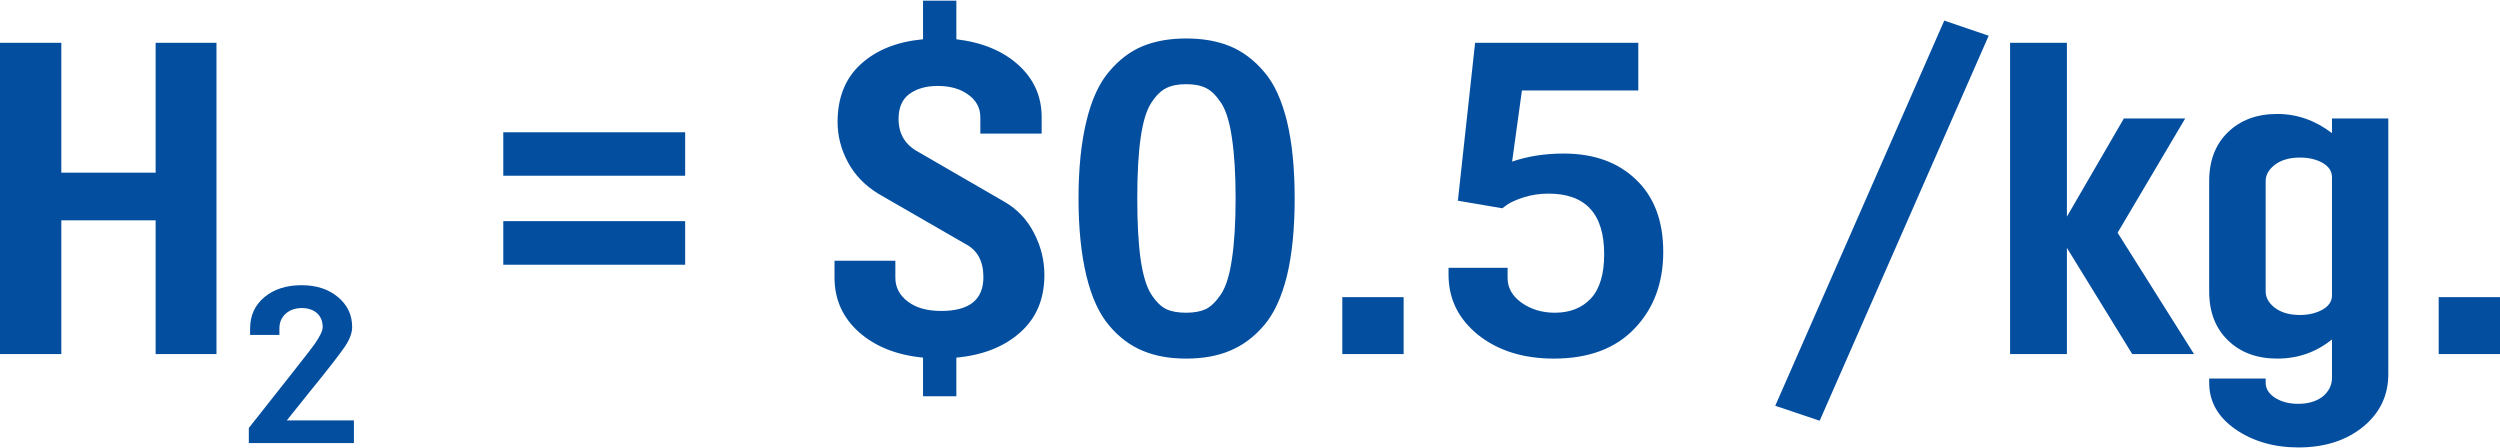
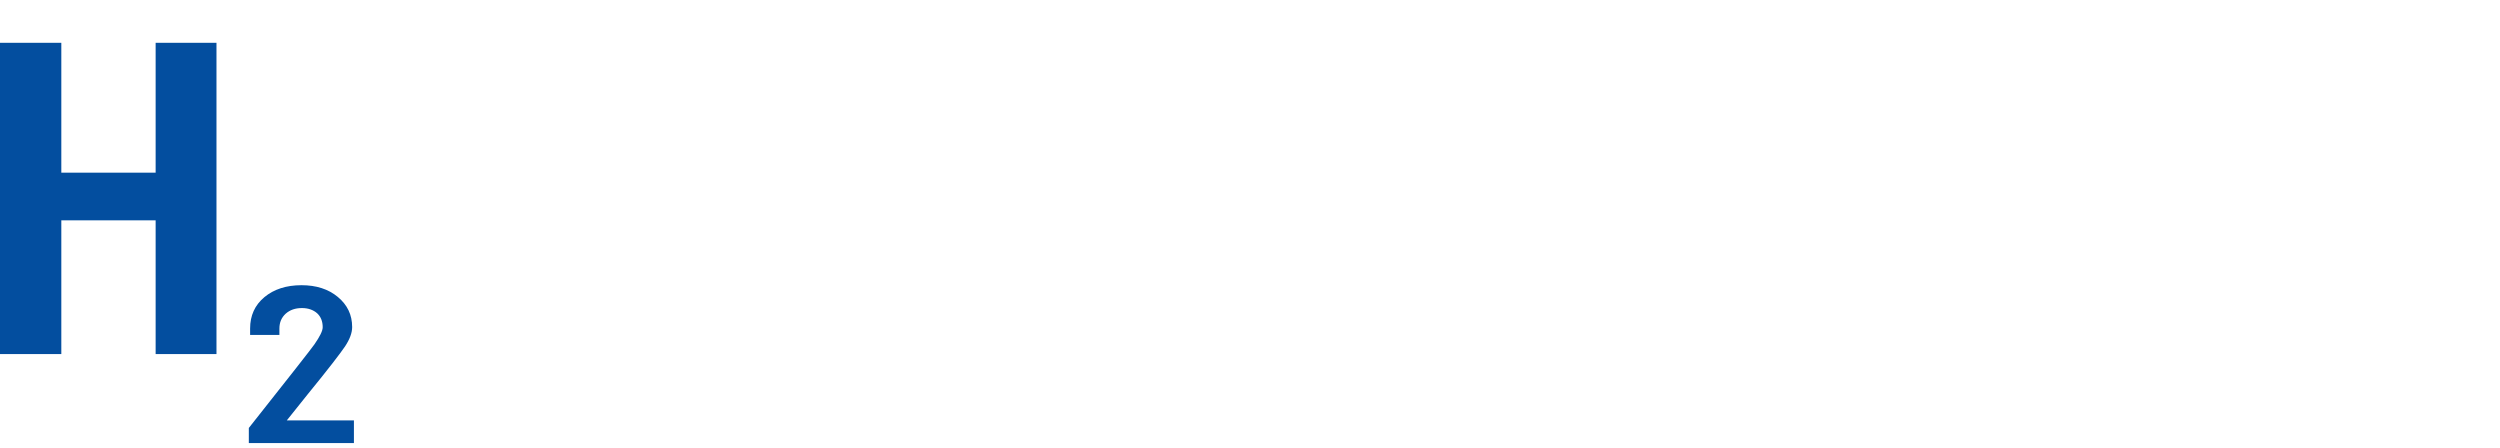
<svg xmlns="http://www.w3.org/2000/svg" xml:space="preserve" width="703px" height="126px" style="shape-rendering:geometricPrecision; text-rendering:geometricPrecision; image-rendering:optimizeQuality; fill-rule:evenodd; clip-rule:evenodd" viewBox="0 0 155.33 27.76">
  <defs>
    <style type="text/css">  .fil1 {fill:#034E9F;fill-rule:nonzero} .fil0 {fill:#034E9F;fill-rule:nonzero}  </style>
  </defs>
  <g id="Слой_x0020_1">
    <g id="_2583657906896">
      <path class="fil0" d="M3.81 21.96l-3.81 0 0 -19.34 3.81 0 0 8.07 5.86 0 0 -8.07 3.78 0 0 19.34 -3.78 0 0 -8.31 -5.86 0 0 8.31zm11.65 5.53l0 -0.94c2.55,-3.22 3.91,-4.95 4.08,-5.2 0.33,-0.48 0.51,-0.83 0.51,-1.06 0,-0.37 -0.12,-0.66 -0.35,-0.87 -0.24,-0.21 -0.56,-0.32 -0.94,-0.32 -0.42,0 -0.75,0.12 -1.01,0.35 -0.26,0.24 -0.39,0.54 -0.39,0.92l0 0.4 -1.82 0 0 -0.4c0,-0.8 0.29,-1.45 0.89,-1.95 0.59,-0.49 1.36,-0.74 2.3,-0.74 0.92,0 1.67,0.24 2.26,0.73 0.59,0.49 0.89,1.11 0.89,1.87 0,0.36 -0.15,0.76 -0.44,1.2 -0.29,0.43 -1.05,1.42 -2.3,2.95 -0.55,0.68 -0.99,1.23 -1.32,1.65l4.17 0 0 1.41 -6.53 0z" />
-       <path class="fil1" d="M31.27 10.88l0 -2.7 11.3 0 0 2.7 -11.3 0zm0 5.53l0 -2.71 11.3 0 0 2.71 -11.3 0zm29.64 -8.15l0 -1.02c0,-0.57 -0.25,-1.04 -0.75,-1.4 -0.49,-0.36 -1.13,-0.54 -1.9,-0.54 -0.72,0 -1.31,0.17 -1.76,0.5 -0.45,0.33 -0.67,0.85 -0.67,1.55 0,0.92 0.4,1.6 1.21,2.04l5.39 3.12c0.79,0.46 1.4,1.11 1.82,1.94 0.43,0.83 0.64,1.69 0.64,2.59 0,1.5 -0.5,2.69 -1.51,3.58 -1,0.89 -2.32,1.41 -3.96,1.56l0 2.4 -2.07 0 0 -2.4c-1.66,-0.16 -2.99,-0.7 -4,-1.6 -1,-0.9 -1.5,-2.03 -1.5,-3.37l0 -1.05 3.78 0 0 1.05c0,0.61 0.26,1.1 0.78,1.49 0.51,0.39 1.2,0.58 2.07,0.58 1.75,0 2.62,-0.7 2.62,-2.1 0,-0.99 -0.37,-1.68 -1.13,-2.07l-5.41 -3.12c-0.81,-0.5 -1.44,-1.14 -1.87,-1.94 -0.43,-0.79 -0.65,-1.63 -0.65,-2.51 0,-1.53 0.49,-2.73 1.45,-3.6 0.97,-0.88 2.25,-1.39 3.86,-1.54l0 -2.4 2.07 0 0 2.4c1.6,0.19 2.88,0.72 3.85,1.59 0.97,0.88 1.45,1.96 1.45,3.25l0 1.02 -3.81 0zm22.49 13.7l0 -3.54 3.81 0 0 3.54 -3.81 0zm18.39 -16.38l-7.23 0 -0.61 4.42c0.96,-0.33 2.02,-0.5 3.2,-0.5 1.88,0 3.38,0.54 4.5,1.62 1.13,1.08 1.69,2.57 1.69,4.49 0,1.93 -0.59,3.52 -1.78,4.76 -1.19,1.25 -2.86,1.87 -5.02,1.87 -1.91,0 -3.48,-0.5 -4.71,-1.48 -1.22,-0.99 -1.83,-2.23 -1.83,-3.74l0 -0.42 3.67 0 0 0.64c0,0.6 0.29,1.12 0.87,1.53 0.58,0.41 1.27,0.62 2.06,0.62 0.94,0 1.68,-0.29 2.24,-0.88 0.55,-0.59 0.83,-1.51 0.83,-2.76 0,-2.51 -1.16,-3.76 -3.46,-3.76 -0.55,0 -1.07,0.08 -1.54,0.23 -0.48,0.16 -0.82,0.31 -1.03,0.46l-0.3 0.22 -2.76 -0.47 1.07 -9.81 10.14 0 0 2.96zm8.51 19.59l10.5 -23.93 2.76 0.94 -10.5 23.92 -2.76 -0.93zm14.59 -3.21l0 -19.34 3.53 0 0 10.8 3.54 -6.1 3.81 0 -4.2 7.1 4.75 7.54 -3.84 0 -4.06 -6.6 0 6.6 -3.53 0zm17.9 3.09c0.62,0 1.13,-0.15 1.52,-0.45 0.38,-0.31 0.58,-0.7 0.58,-1.18l0 -2.37c-0.98,0.79 -2.11,1.19 -3.4,1.19 -1.27,0 -2.29,-0.38 -3.07,-1.14 -0.77,-0.75 -1.16,-1.76 -1.16,-3.03l0 -6.86c0,-1.27 0.39,-2.28 1.16,-3.03 0.78,-0.76 1.8,-1.14 3.07,-1.14 1.23,0 2.36,0.4 3.4,1.19l0 -0.91 3.5 0 0 15.88c0,1.33 -0.52,2.42 -1.57,3.28 -1.05,0.85 -2.39,1.28 -4.01,1.28 -1.52,0 -2.83,-0.38 -3.92,-1.13 -1.09,-0.76 -1.63,-1.72 -1.63,-2.9l0 -0.25 3.51 0 0 0.25c0,0.39 0.2,0.7 0.59,0.95 0.4,0.25 0.87,0.37 1.43,0.37zm0.11 -5.52c0.53,0 0.99,-0.11 1.38,-0.32 0.38,-0.21 0.59,-0.49 0.61,-0.84l0 -7.4c0,-0.37 -0.2,-0.67 -0.58,-0.89 -0.39,-0.22 -0.86,-0.33 -1.41,-0.33 -0.65,0 -1.16,0.15 -1.55,0.44 -0.39,0.3 -0.58,0.64 -0.58,1.02l0 6.86c0,0.38 0.19,0.72 0.58,1.02 0.39,0.29 0.9,0.44 1.55,0.44zm8.62 2.43l0 -3.54 3.81 0 0 3.54 -3.81 0zm-71.56 -14.47c0.32,1.32 0.48,2.92 0.48,4.8 0,1.88 -0.16,3.48 -0.48,4.81 -0.33,1.32 -0.8,2.35 -1.43,3.08 -0.62,0.73 -1.33,1.25 -2.11,1.57 -0.78,0.33 -1.69,0.49 -2.72,0.49 -1.03,0 -1.93,-0.16 -2.71,-0.49 -0.77,-0.32 -1.47,-0.84 -2.08,-1.57 -0.62,-0.73 -1.09,-1.76 -1.41,-3.08 -0.32,-1.33 -0.49,-2.93 -0.49,-4.81 0,-1.88 0.17,-3.48 0.49,-4.8 0.32,-1.33 0.79,-2.36 1.41,-3.08 0.61,-0.73 1.31,-1.26 2.08,-1.58 0.78,-0.32 1.68,-0.48 2.71,-0.48 1.03,0 1.94,0.16 2.72,0.48 0.78,0.32 1.49,0.85 2.11,1.58 0.63,0.72 1.1,1.75 1.43,3.08zm-3.42 8.57c0.15,-0.98 0.23,-2.24 0.23,-3.77 0,-1.53 -0.08,-2.78 -0.23,-3.77 -0.14,-0.98 -0.37,-1.71 -0.67,-2.17 -0.31,-0.46 -0.62,-0.77 -0.94,-0.92 -0.32,-0.16 -0.73,-0.24 -1.23,-0.24 -0.5,0 -0.91,0.08 -1.23,0.24 -0.32,0.15 -0.64,0.46 -0.94,0.92 -0.3,0.46 -0.52,1.19 -0.66,2.17 -0.14,0.99 -0.21,2.24 -0.21,3.77 0,1.55 0.07,2.81 0.21,3.79 0.14,0.97 0.36,1.7 0.66,2.17 0.3,0.46 0.62,0.77 0.94,0.92 0.32,0.15 0.73,0.22 1.23,0.22 0.5,0 0.91,-0.08 1.23,-0.23 0.32,-0.16 0.63,-0.47 0.94,-0.93 0.3,-0.46 0.53,-1.18 0.67,-2.17z" />
    </g>
  </g>
</svg>